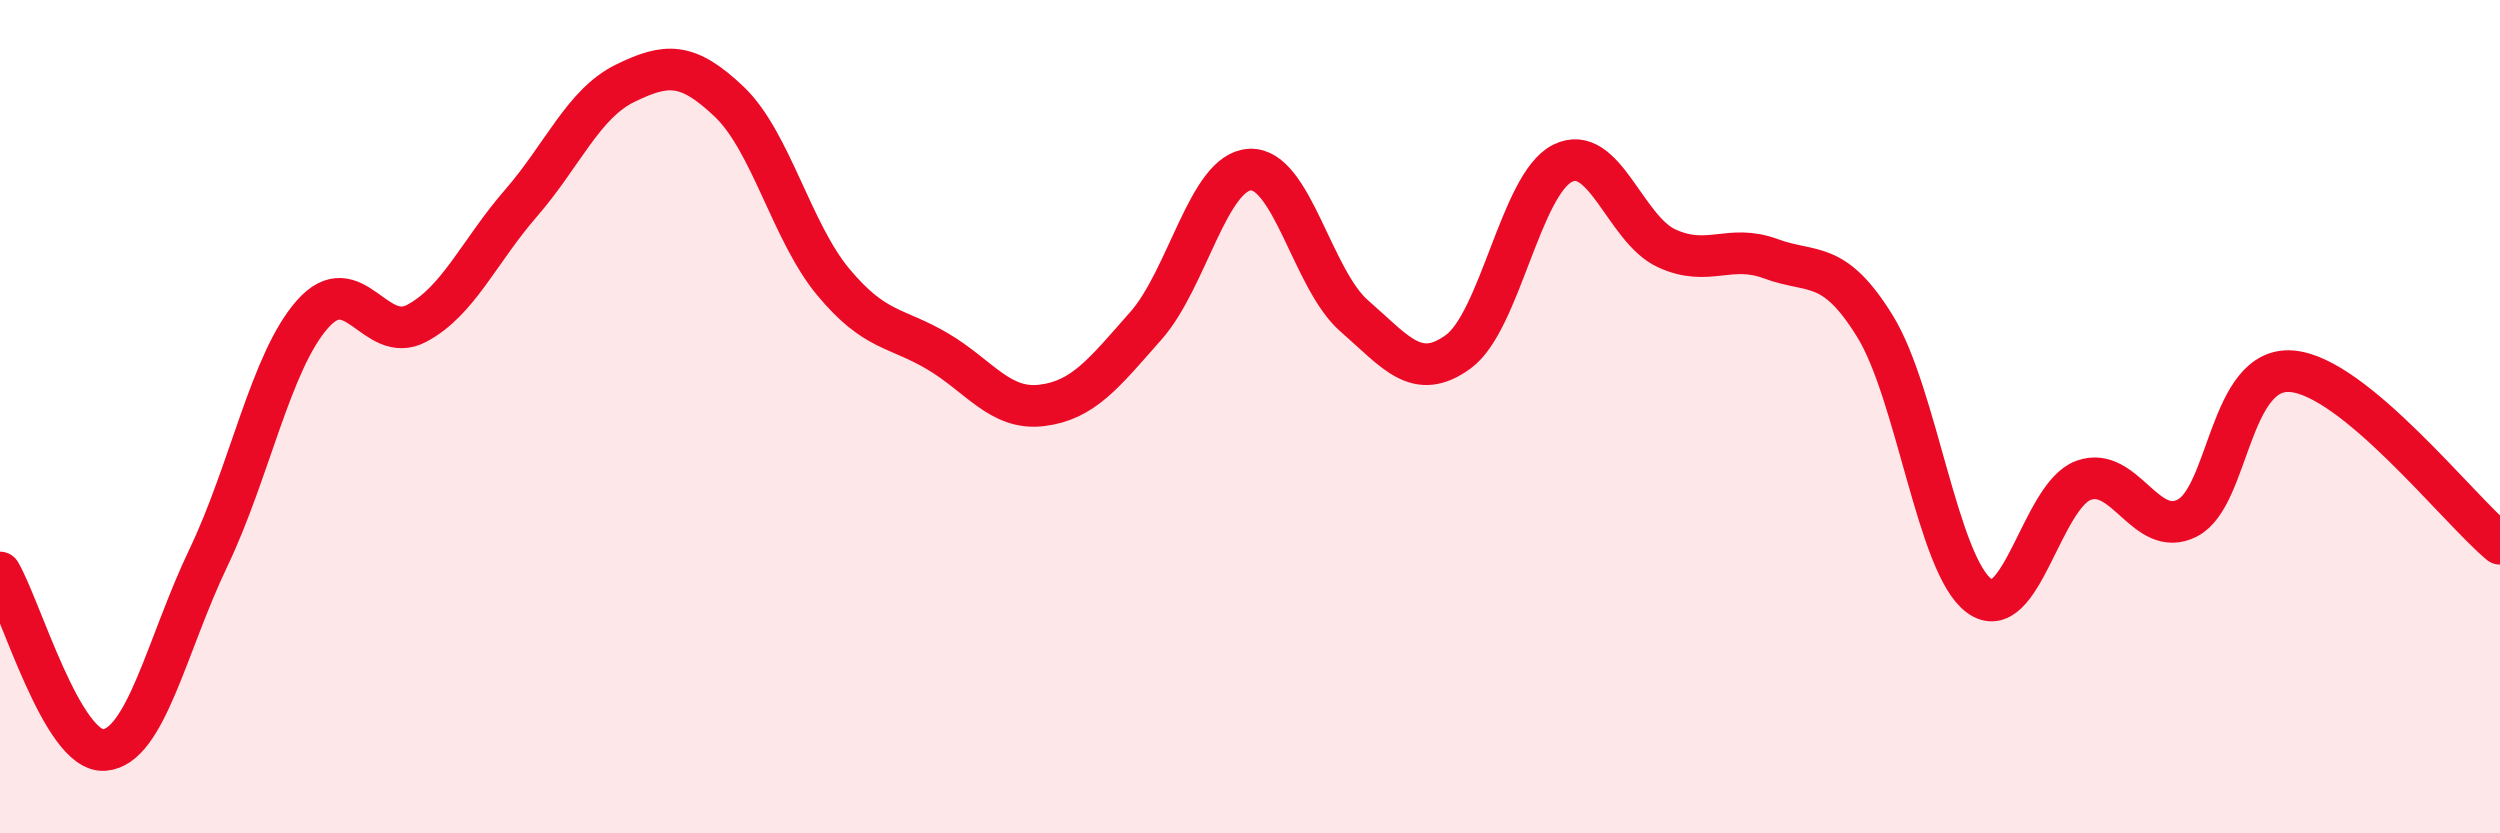
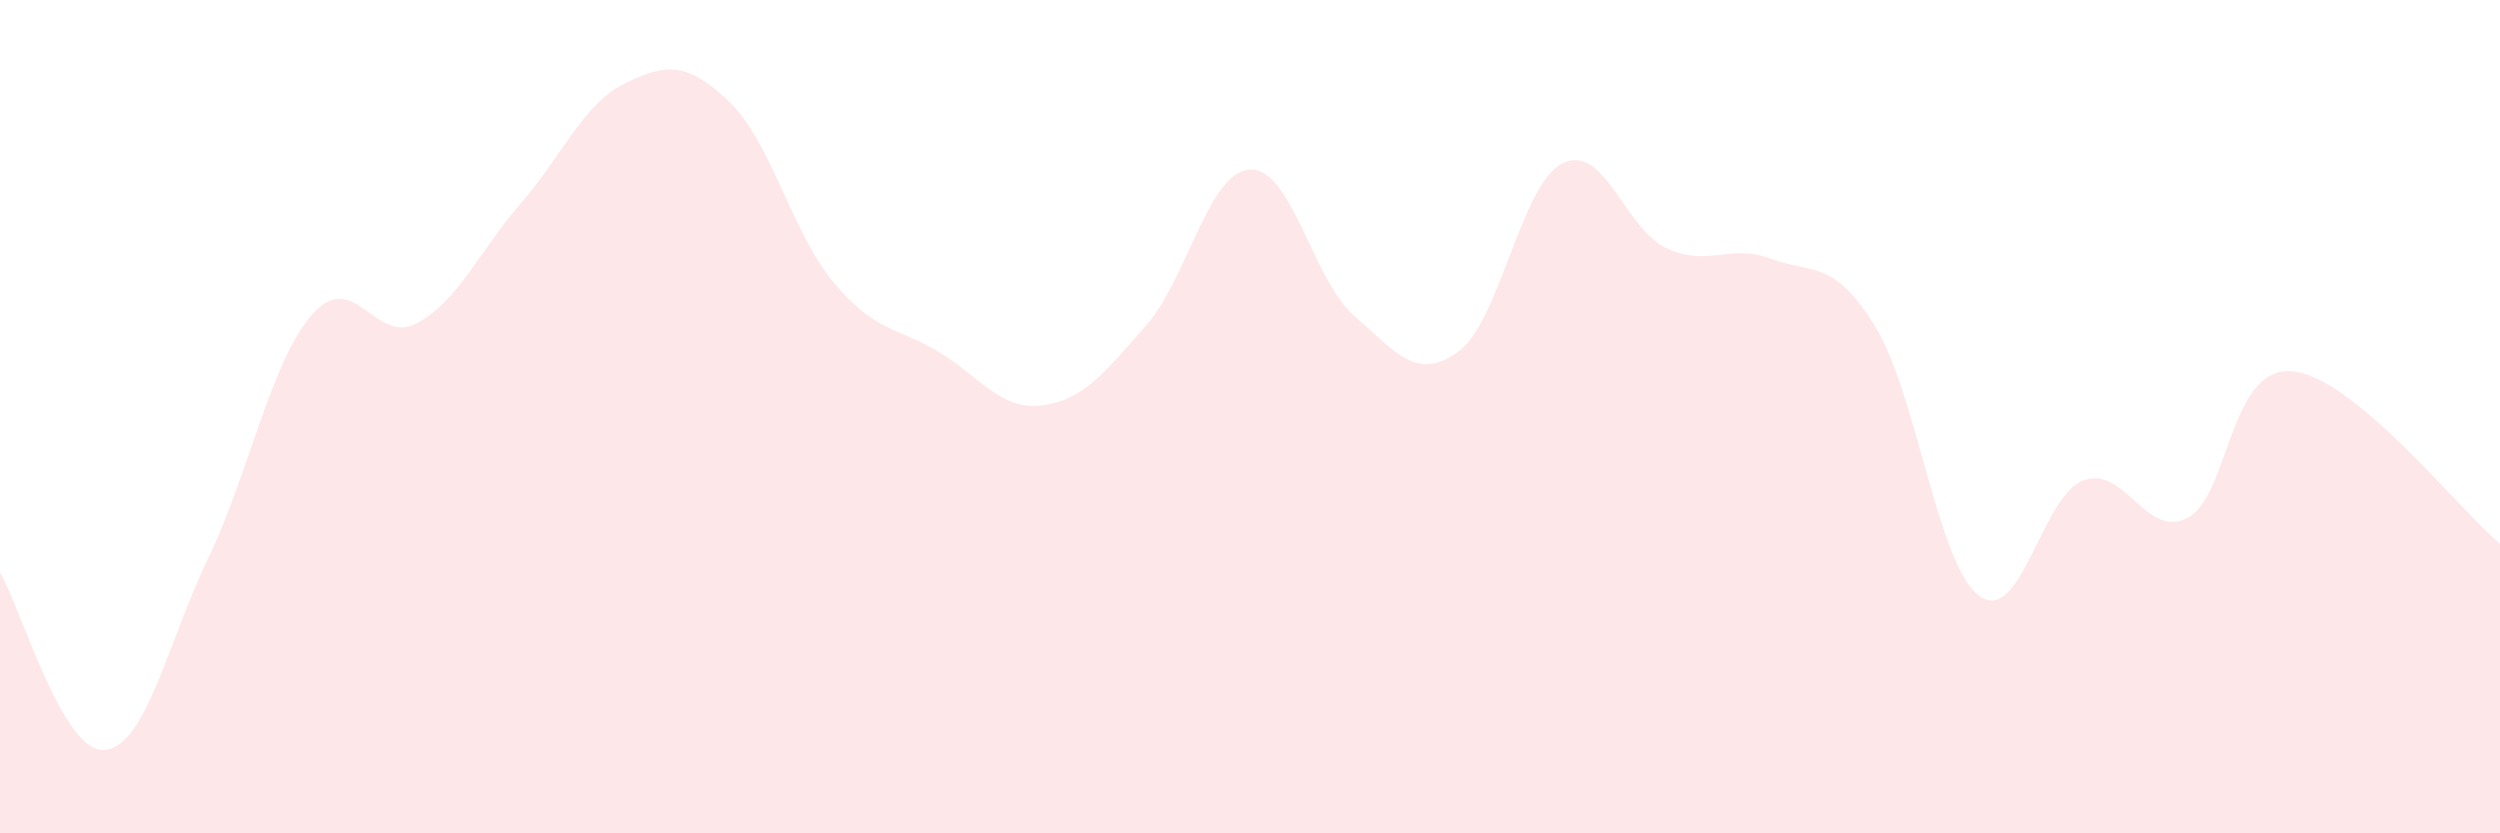
<svg xmlns="http://www.w3.org/2000/svg" width="60" height="20" viewBox="0 0 60 20">
  <path d="M 0,13.74 C 0.5,14.59 1.5,18.07 2.5,18 C 3.5,17.93 4,15.48 5,13.39 C 6,11.3 6.5,8.67 7.5,7.54 C 8.5,6.41 9,8.29 10,7.76 C 11,7.23 11.5,6.03 12.5,4.88 C 13.5,3.73 14,2.49 15,2 C 16,1.51 16.5,1.49 17.5,2.44 C 18.5,3.39 19,5.57 20,6.77 C 21,7.97 21.5,7.84 22.5,8.43 C 23.5,9.02 24,9.85 25,9.73 C 26,9.61 26.5,8.95 27.5,7.82 C 28.5,6.69 29,4.12 30,4.07 C 31,4.02 31.5,6.71 32.5,7.58 C 33.5,8.45 34,9.17 35,8.44 C 36,7.71 36.5,4.42 37.5,3.92 C 38.5,3.42 39,5.5 40,5.96 C 41,6.42 41.5,5.84 42.5,6.21 C 43.5,6.58 44,6.21 45,7.83 C 46,9.45 46.5,13.56 47.5,14.3 C 48.5,15.04 49,11.9 50,11.53 C 51,11.16 51.5,12.95 52.5,12.43 C 53.5,11.91 53.5,8.79 55,8.91 C 56.5,9.03 59,12.22 60,13.05L60 20L0 20Z" fill="#EB0A25" opacity="0.1" stroke-linecap="round" stroke-linejoin="round" />
-   <path d="M 0,13.74 C 0.5,14.59 1.5,18.07 2.5,18 C 3.5,17.93 4,15.48 5,13.39 C 6,11.3 6.5,8.67 7.5,7.54 C 8.5,6.41 9,8.29 10,7.76 C 11,7.23 11.5,6.03 12.5,4.88 C 13.5,3.73 14,2.49 15,2 C 16,1.51 16.5,1.49 17.5,2.44 C 18.5,3.39 19,5.57 20,6.77 C 21,7.97 21.5,7.84 22.5,8.43 C 23.5,9.02 24,9.85 25,9.73 C 26,9.61 26.5,8.95 27.5,7.82 C 28.5,6.69 29,4.12 30,4.07 C 31,4.02 31.5,6.71 32.5,7.58 C 33.5,8.45 34,9.17 35,8.44 C 36,7.71 36.5,4.42 37.5,3.92 C 38.5,3.42 39,5.5 40,5.96 C 41,6.42 41.5,5.84 42.5,6.21 C 43.5,6.58 44,6.21 45,7.83 C 46,9.45 46.5,13.56 47.5,14.3 C 48.5,15.04 49,11.9 50,11.53 C 51,11.16 51.5,12.95 52.5,12.43 C 53.5,11.91 53.5,8.79 55,8.91 C 56.5,9.03 59,12.22 60,13.05" stroke="#EB0A25" stroke-width="1" fill="none" stroke-linecap="round" stroke-linejoin="round" />
</svg>